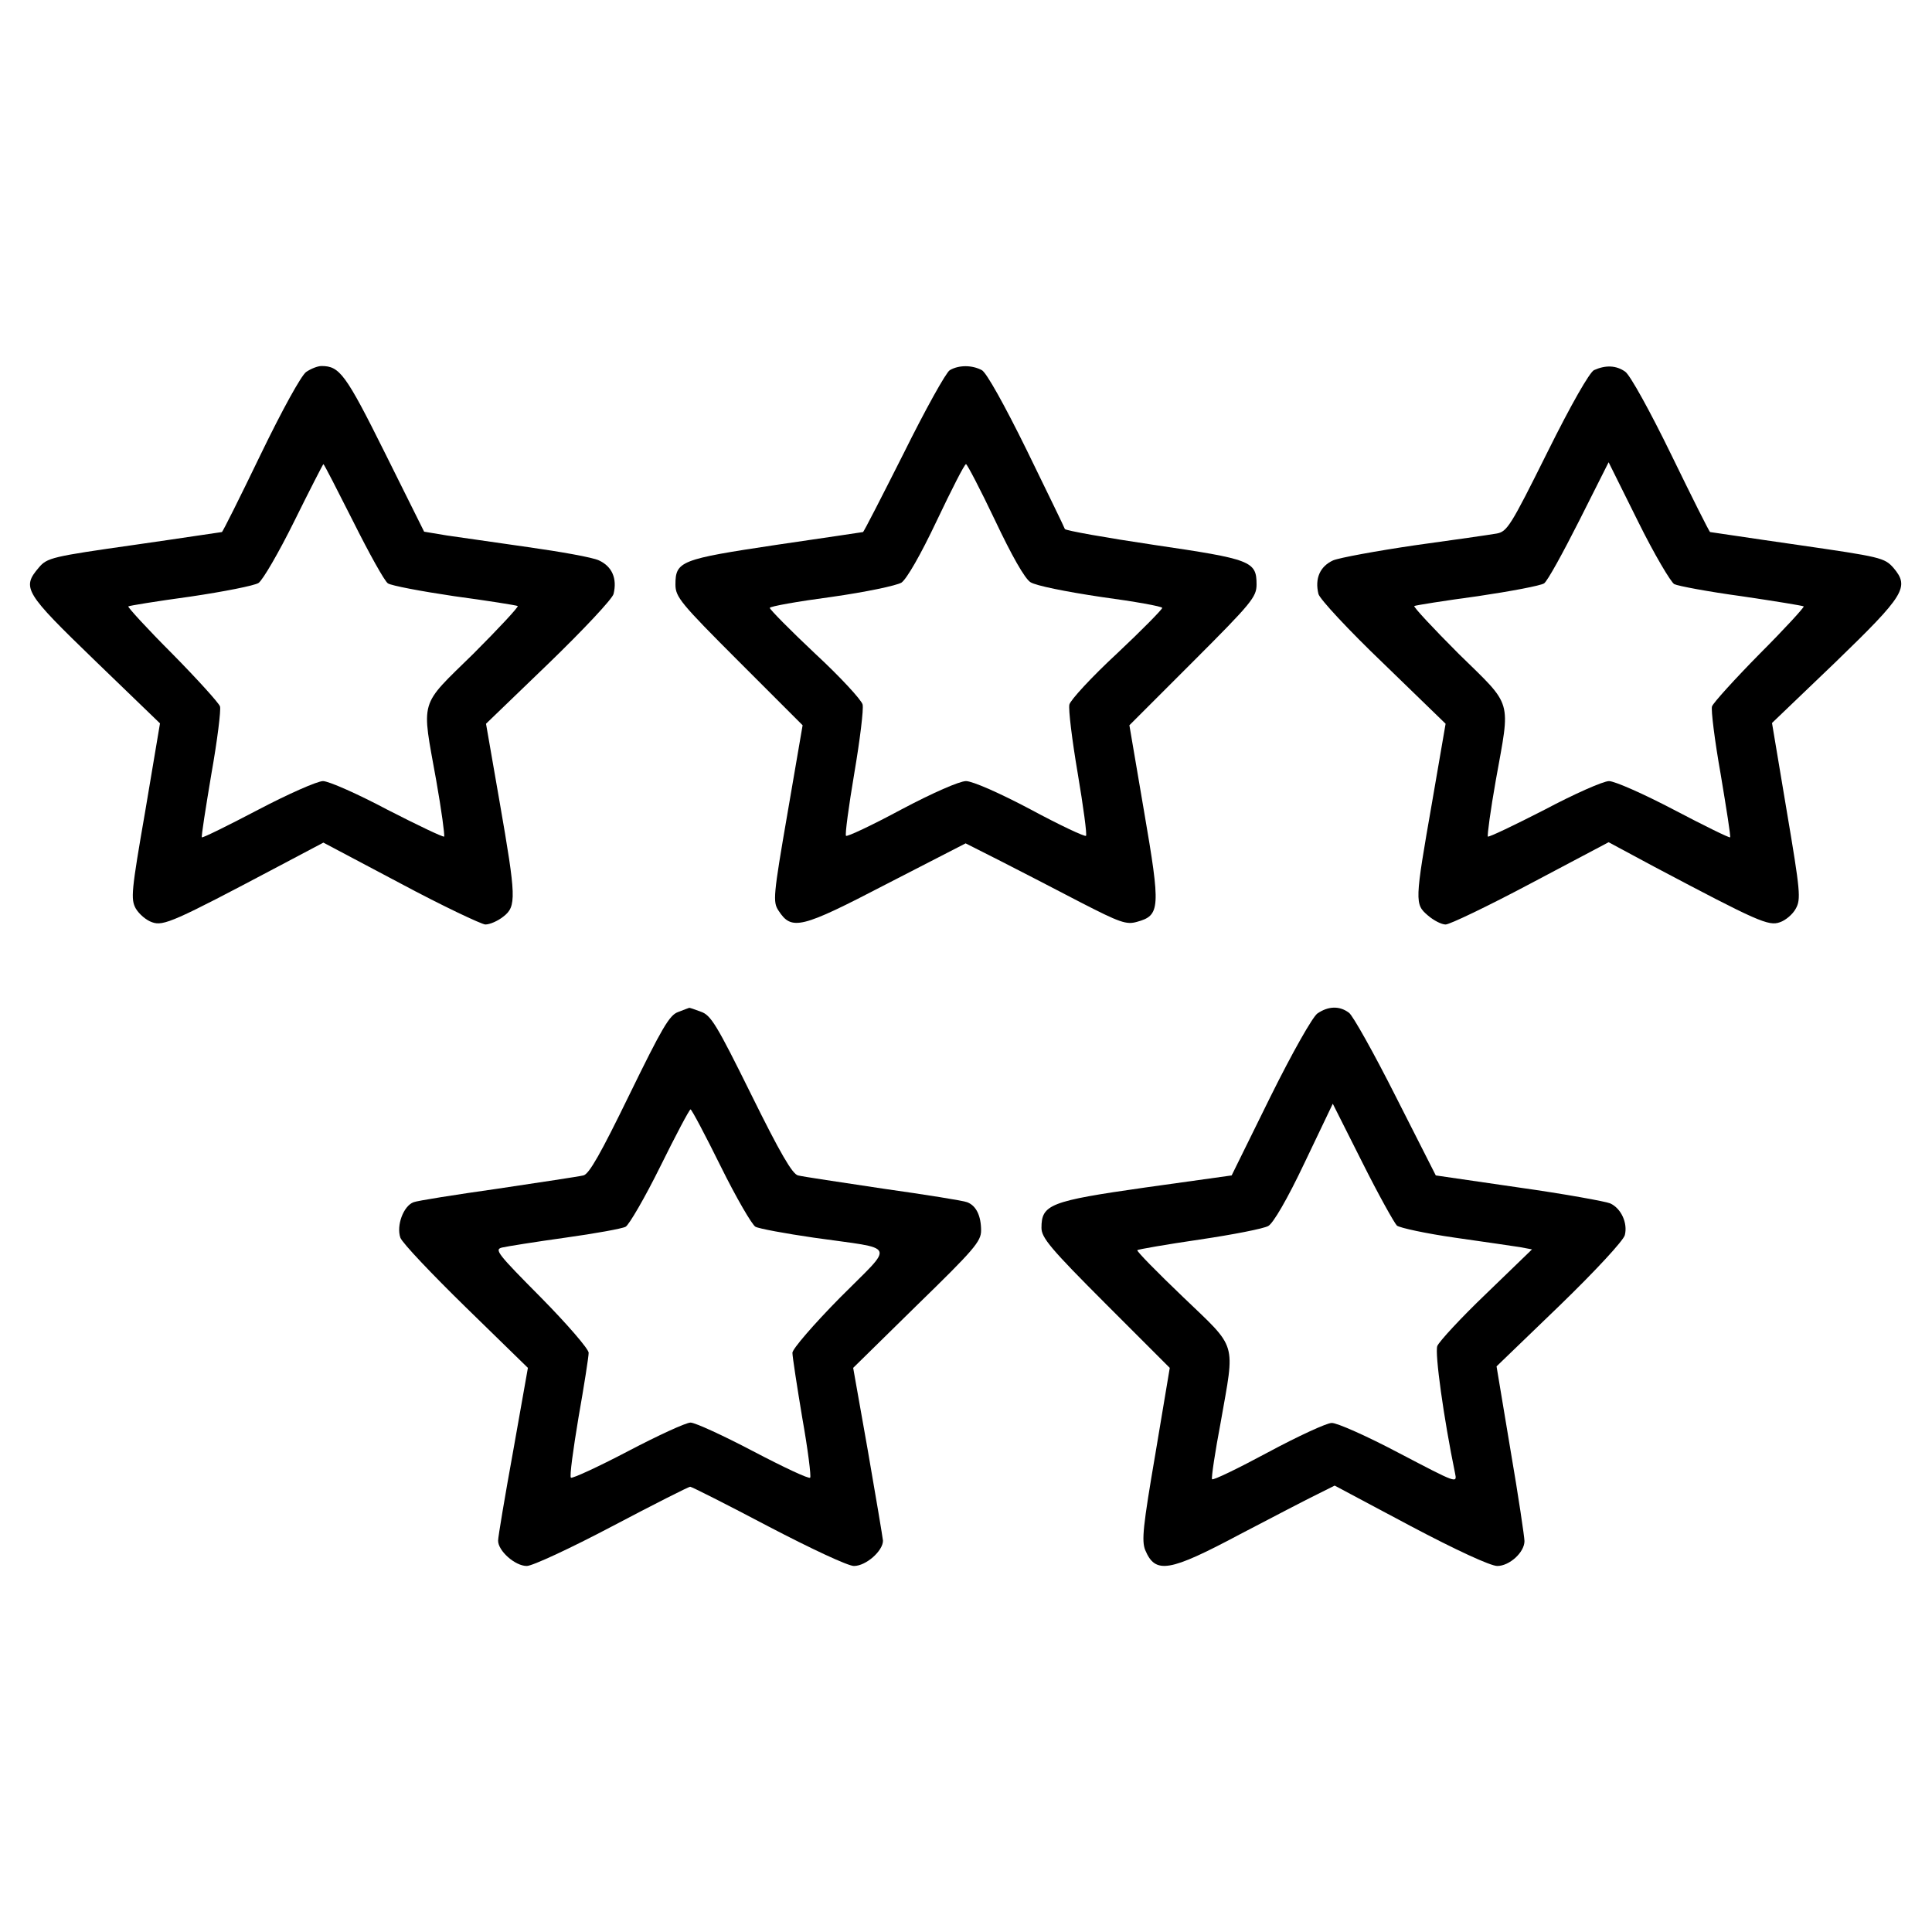
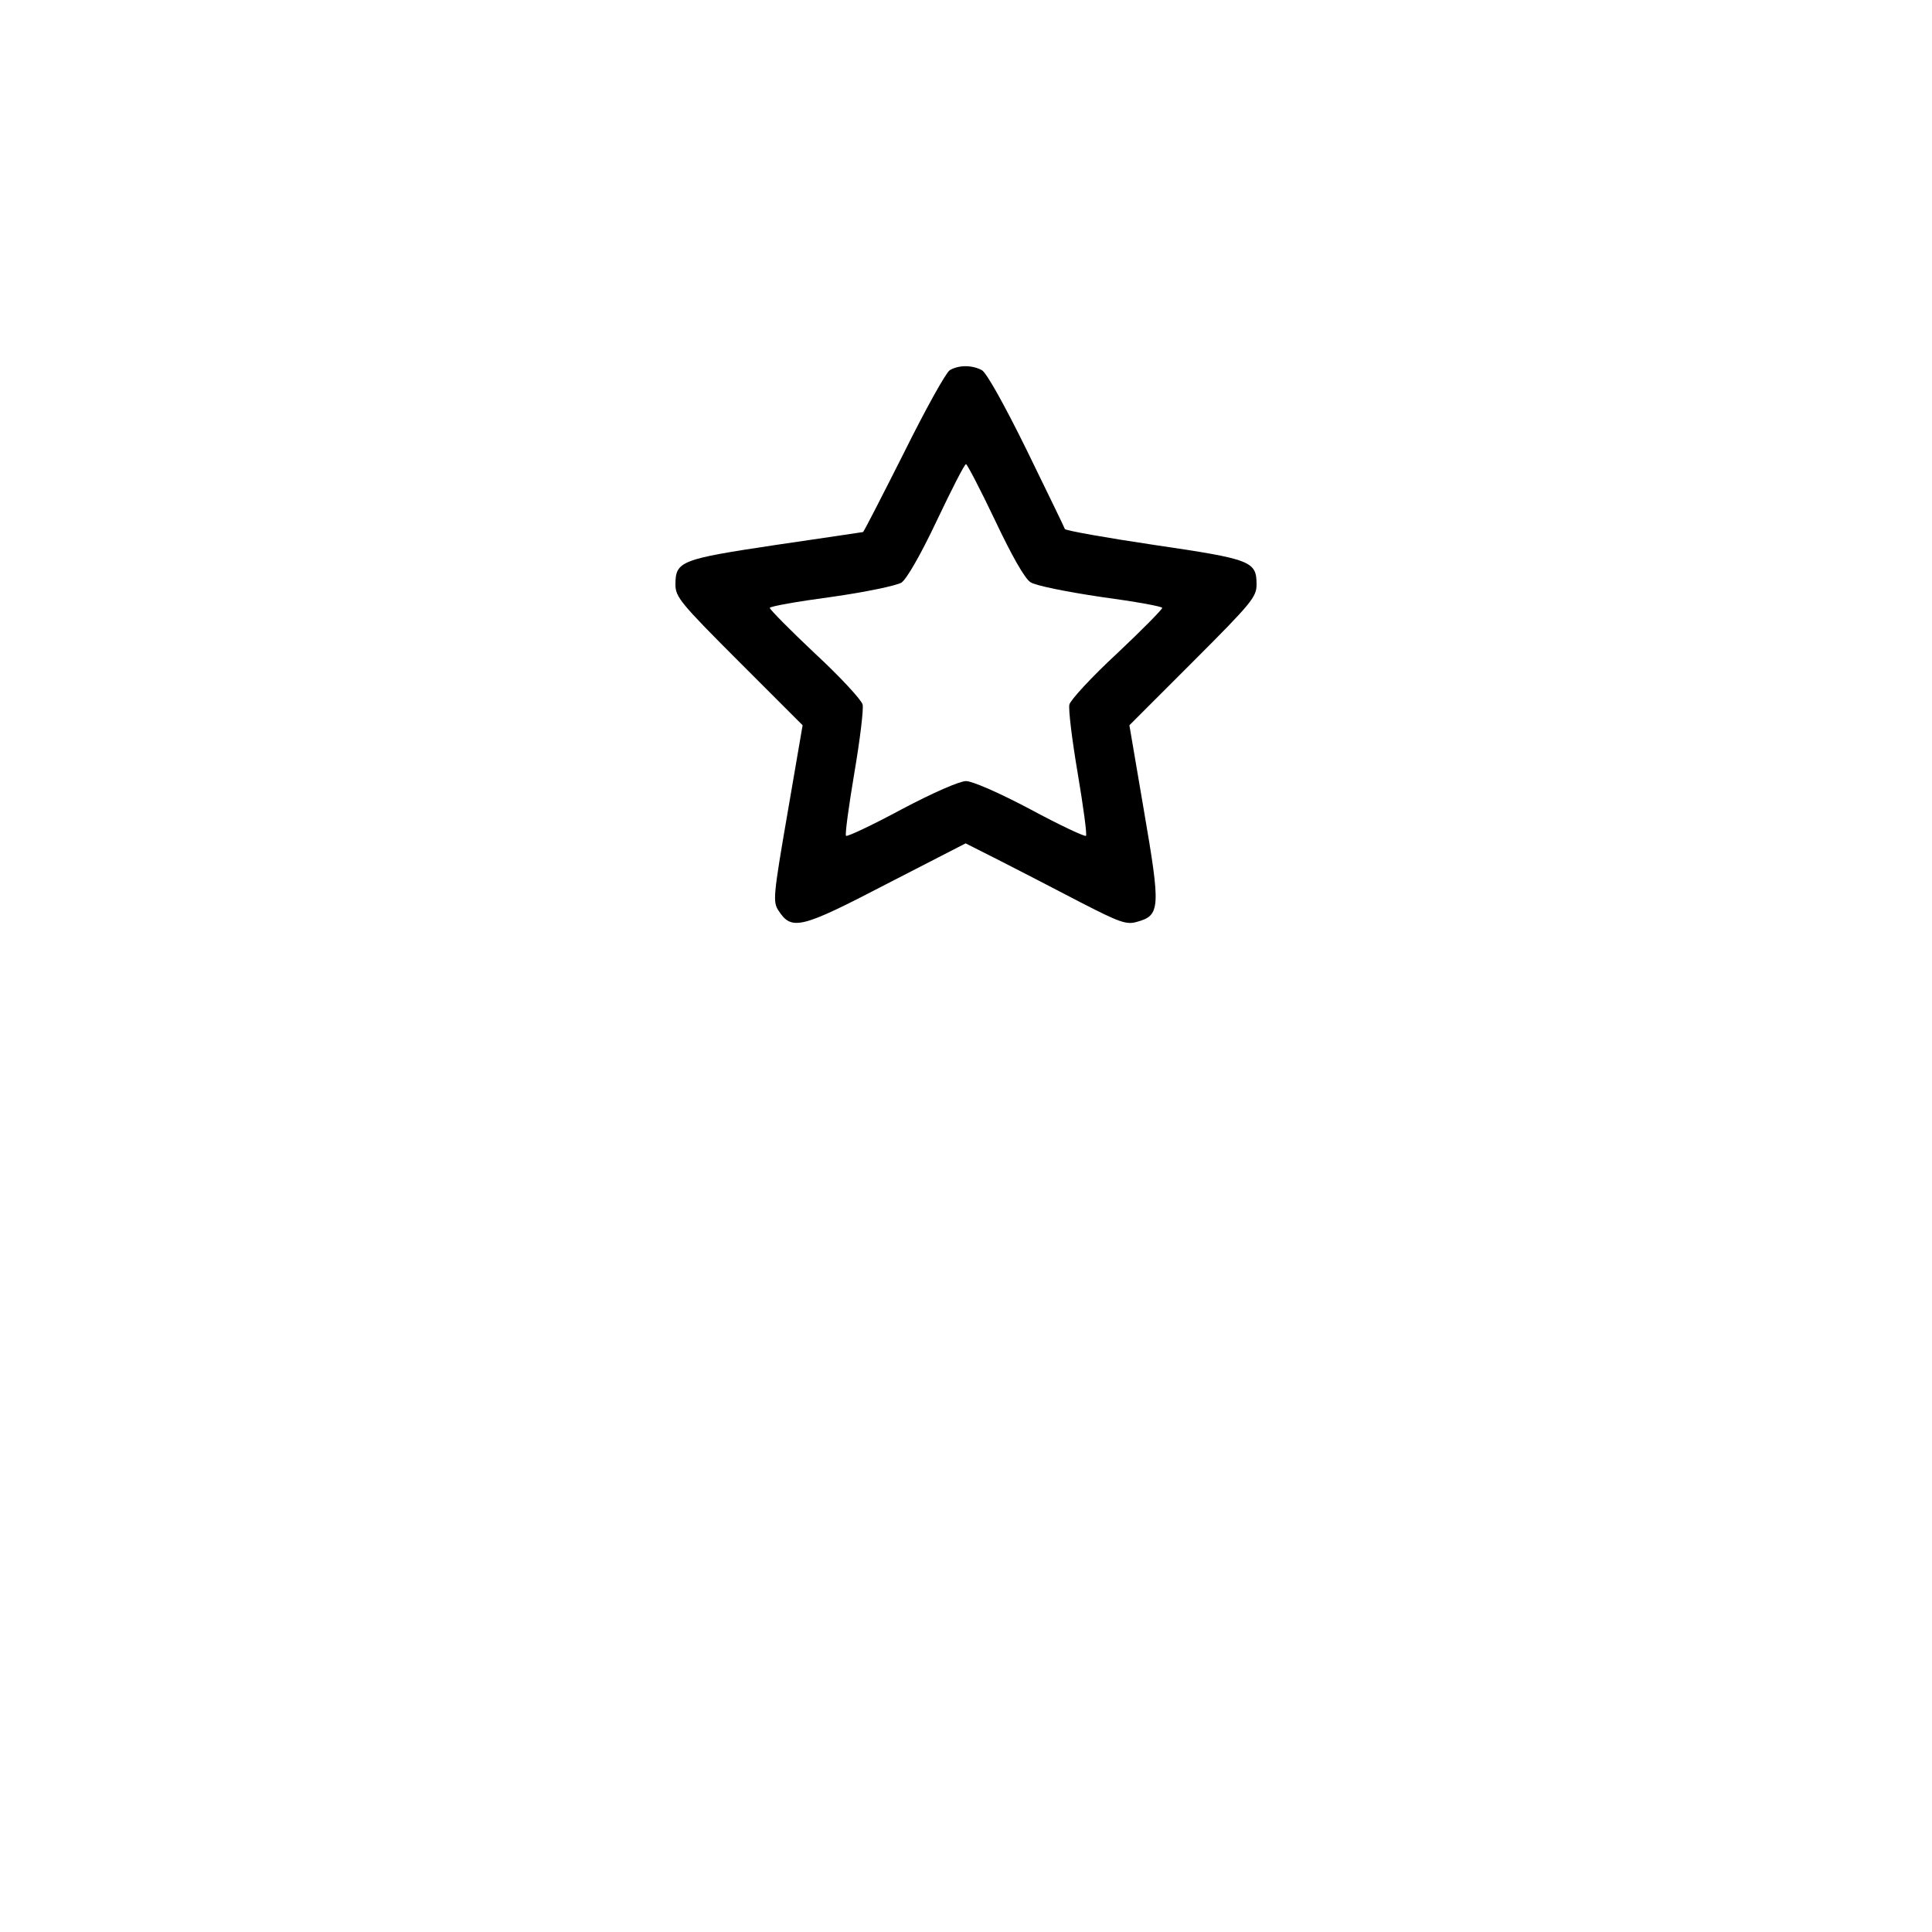
<svg xmlns="http://www.w3.org/2000/svg" version="1.0" width="512pt" height="512pt" viewBox="0 0 512 512" preserveAspectRatio="xMidYMid meet">
  <g transform="translate(0,512) scale(0.1,-0.1)" fill="#000000" stroke="none">
-     <path d="M811 4134 c-13 -10 -62 -98 -121 -220 -54 -112 -100 -204 -102 -204 -2 0 -106 -16 -232 -34 -218 -31 -231 -34 -253 -60 -46 -54 -38 -66 149 -247 l172 -166 -39 -232 c-37 -213 -39 -234 -25 -259 9 -15 28 -31 43 -36 30 -11 59 2 333 147 l121 64 204 -108 c112 -60 214 -108 225 -109 12 0 33 9 48 21 35 27 34 51 -10 304 l-36 207 166 160 c91 88 169 171 172 184 10 41 -4 73 -39 89 -17 8 -102 23 -187 35 -85 12 -182 26 -216 31 l-60 10 -104 209 c-104 209 -120 230 -168 230 -10 0 -28 -7 -41 -16z m125 -396 c42 -84 83 -158 92 -164 9 -6 88 -21 176 -34 89 -12 164 -24 168 -26 3 -2 -50 -59 -118 -127 -145 -142 -137 -117 -98 -335 14 -79 23 -146 21 -149 -3 -2 -70 30 -150 71 -79 42 -156 76 -171 76 -15 0 -92 -34 -172 -76 -80 -42 -147 -75 -149 -73 -2 2 10 77 25 167 16 90 26 171 23 180 -3 9 -60 72 -126 139 -67 67 -119 124 -117 126 3 2 77 14 165 26 88 13 169 29 180 36 11 7 54 81 95 164 41 83 76 151 77 151 2 0 37 -69 79 -152z" />
    <path d="M2517 4139 c-10 -6 -65 -105 -122 -220 -58 -115 -106 -209 -108 -209 -1 0 -105 -16 -230 -34 -253 -38 -267 -43 -267 -105 0 -33 13 -49 168 -204 l169 -169 -40 -233 c-38 -220 -39 -235 -24 -258 35 -54 59 -48 286 70 l210 108 93 -47 c51 -26 146 -75 211 -109 105 -54 122 -60 150 -52 62 17 63 36 19 292 l-39 229 169 169 c155 155 168 171 168 204 0 62 -14 67 -272 105 -128 19 -234 38 -236 42 -1 4 -47 98 -101 209 -59 120 -107 206 -119 212 -26 14 -61 14 -85 0z m120 -398 c44 -93 79 -155 94 -164 14 -9 93 -25 187 -39 89 -12 162 -25 162 -29 0 -4 -54 -59 -120 -121 -67 -62 -123 -123 -126 -135 -3 -12 7 -94 22 -182 15 -89 25 -163 22 -166 -3 -3 -69 28 -147 70 -83 44 -154 75 -171 75 -17 0 -88 -31 -171 -75 -78 -42 -144 -73 -147 -70 -3 3 7 77 22 166 15 88 25 170 22 182 -3 12 -59 73 -126 135 -66 62 -120 117 -120 121 0 4 73 17 163 29 92 13 172 30 186 38 14 10 50 72 94 165 39 82 73 149 77 149 3 0 38 -67 77 -149z" />
-     <path d="M4224 4139 c-12 -7 -59 -88 -124 -219 -97 -195 -106 -209 -134 -214 -17 -3 -114 -17 -216 -31 -102 -15 -200 -33 -217 -40 -35 -16 -49 -48 -39 -89 3 -13 80 -96 172 -184 l165 -160 -36 -209 c-46 -263 -46 -269 -11 -299 15 -13 36 -24 47 -24 11 0 113 49 226 109 l206 109 121 -65 c274 -145 303 -158 333 -147 15 5 34 21 42 36 14 25 12 46 -24 259 l-39 233 167 160 c185 179 198 200 155 251 -24 27 -33 29 -254 61 -126 18 -230 34 -232 34 -2 0 -48 92 -103 205 -56 115 -109 211 -122 220 -24 17 -52 18 -83 4z m213 -567 c10 -5 90 -20 178 -32 88 -13 162 -25 165 -27 2 -2 -50 -59 -117 -126 -66 -67 -123 -130 -126 -139 -3 -9 7 -90 23 -180 15 -90 27 -165 25 -167 -2 -2 -69 31 -149 73 -80 42 -157 76 -172 76 -15 0 -92 -34 -171 -76 -80 -41 -147 -73 -150 -71 -2 3 7 70 21 149 39 218 47 193 -98 335 -68 68 -121 125 -118 127 4 2 79 14 168 26 88 13 167 28 176 34 9 6 50 81 93 166 l78 155 78 -157 c43 -87 87 -161 96 -166z" />
-     <path d="M1797 2438 c-23 -8 -43 -43 -129 -219 -76 -156 -107 -211 -122 -214 -12 -3 -113 -18 -226 -35 -113 -16 -214 -32 -224 -36 -27 -10 -46 -62 -35 -94 5 -14 84 -97 174 -185 l164 -160 -39 -220 c-22 -121 -40 -228 -40 -238 0 -27 45 -67 76 -67 15 0 116 47 226 105 110 58 203 105 207 105 4 0 97 -47 207 -105 113 -59 211 -105 227 -105 32 0 77 40 77 67 -1 10 -19 117 -40 238 l-39 220 169 166 c151 147 170 169 170 198 0 39 -13 66 -37 75 -9 4 -110 20 -223 36 -113 17 -214 32 -225 35 -15 3 -48 60 -124 214 -92 186 -107 211 -134 220 -16 6 -30 11 -31 10 -1 0 -13 -5 -29 -11z m113 -409 c41 -83 83 -155 92 -160 9 -5 79 -18 155 -29 224 -32 215 -12 69 -159 -70 -71 -126 -136 -126 -146 0 -10 12 -88 26 -172 15 -84 24 -156 21 -159 -3 -4 -71 28 -151 70 -80 42 -154 76 -166 76 -12 0 -86 -34 -166 -76 -80 -42 -148 -73 -151 -70 -4 3 6 75 20 159 15 85 27 162 27 172 0 10 -57 76 -126 146 -116 117 -125 128 -103 133 13 3 88 15 167 26 79 11 151 24 160 29 9 5 51 77 92 160 41 83 77 151 80 151 3 0 39 -68 80 -151z" />
-     <path d="M3491 2434 c-13 -10 -65 -101 -125 -222 l-102 -207 -229 -32 c-253 -36 -275 -45 -275 -107 0 -26 24 -55 170 -201 l170 -170 -38 -227 c-33 -193 -37 -231 -27 -256 27 -64 63 -58 251 42 88 46 180 94 205 106 l46 23 201 -107 c121 -64 212 -106 230 -106 32 0 72 36 72 66 0 10 -16 119 -37 241 l-37 222 167 161 c95 92 170 173 173 187 8 32 -10 71 -39 84 -12 5 -121 25 -242 42 l-220 32 -106 209 c-58 115 -114 215 -124 222 -25 19 -55 18 -84 -2z m211 -562 c8 -6 77 -21 154 -32 76 -11 154 -22 172 -25 l32 -6 -121 -117 c-67 -64 -125 -127 -130 -139 -7 -19 17 -192 47 -337 6 -28 5 -27 -148 53 -85 45 -166 81 -179 80 -13 0 -89 -35 -169 -78 -80 -43 -146 -75 -148 -71 -2 5 8 72 23 151 38 217 46 192 -100 332 -69 66 -124 122 -121 124 2 2 76 15 165 28 88 13 170 29 182 36 13 7 50 70 96 167 l75 157 78 -155 c43 -86 85 -161 92 -168z" />
  </g>
</svg>